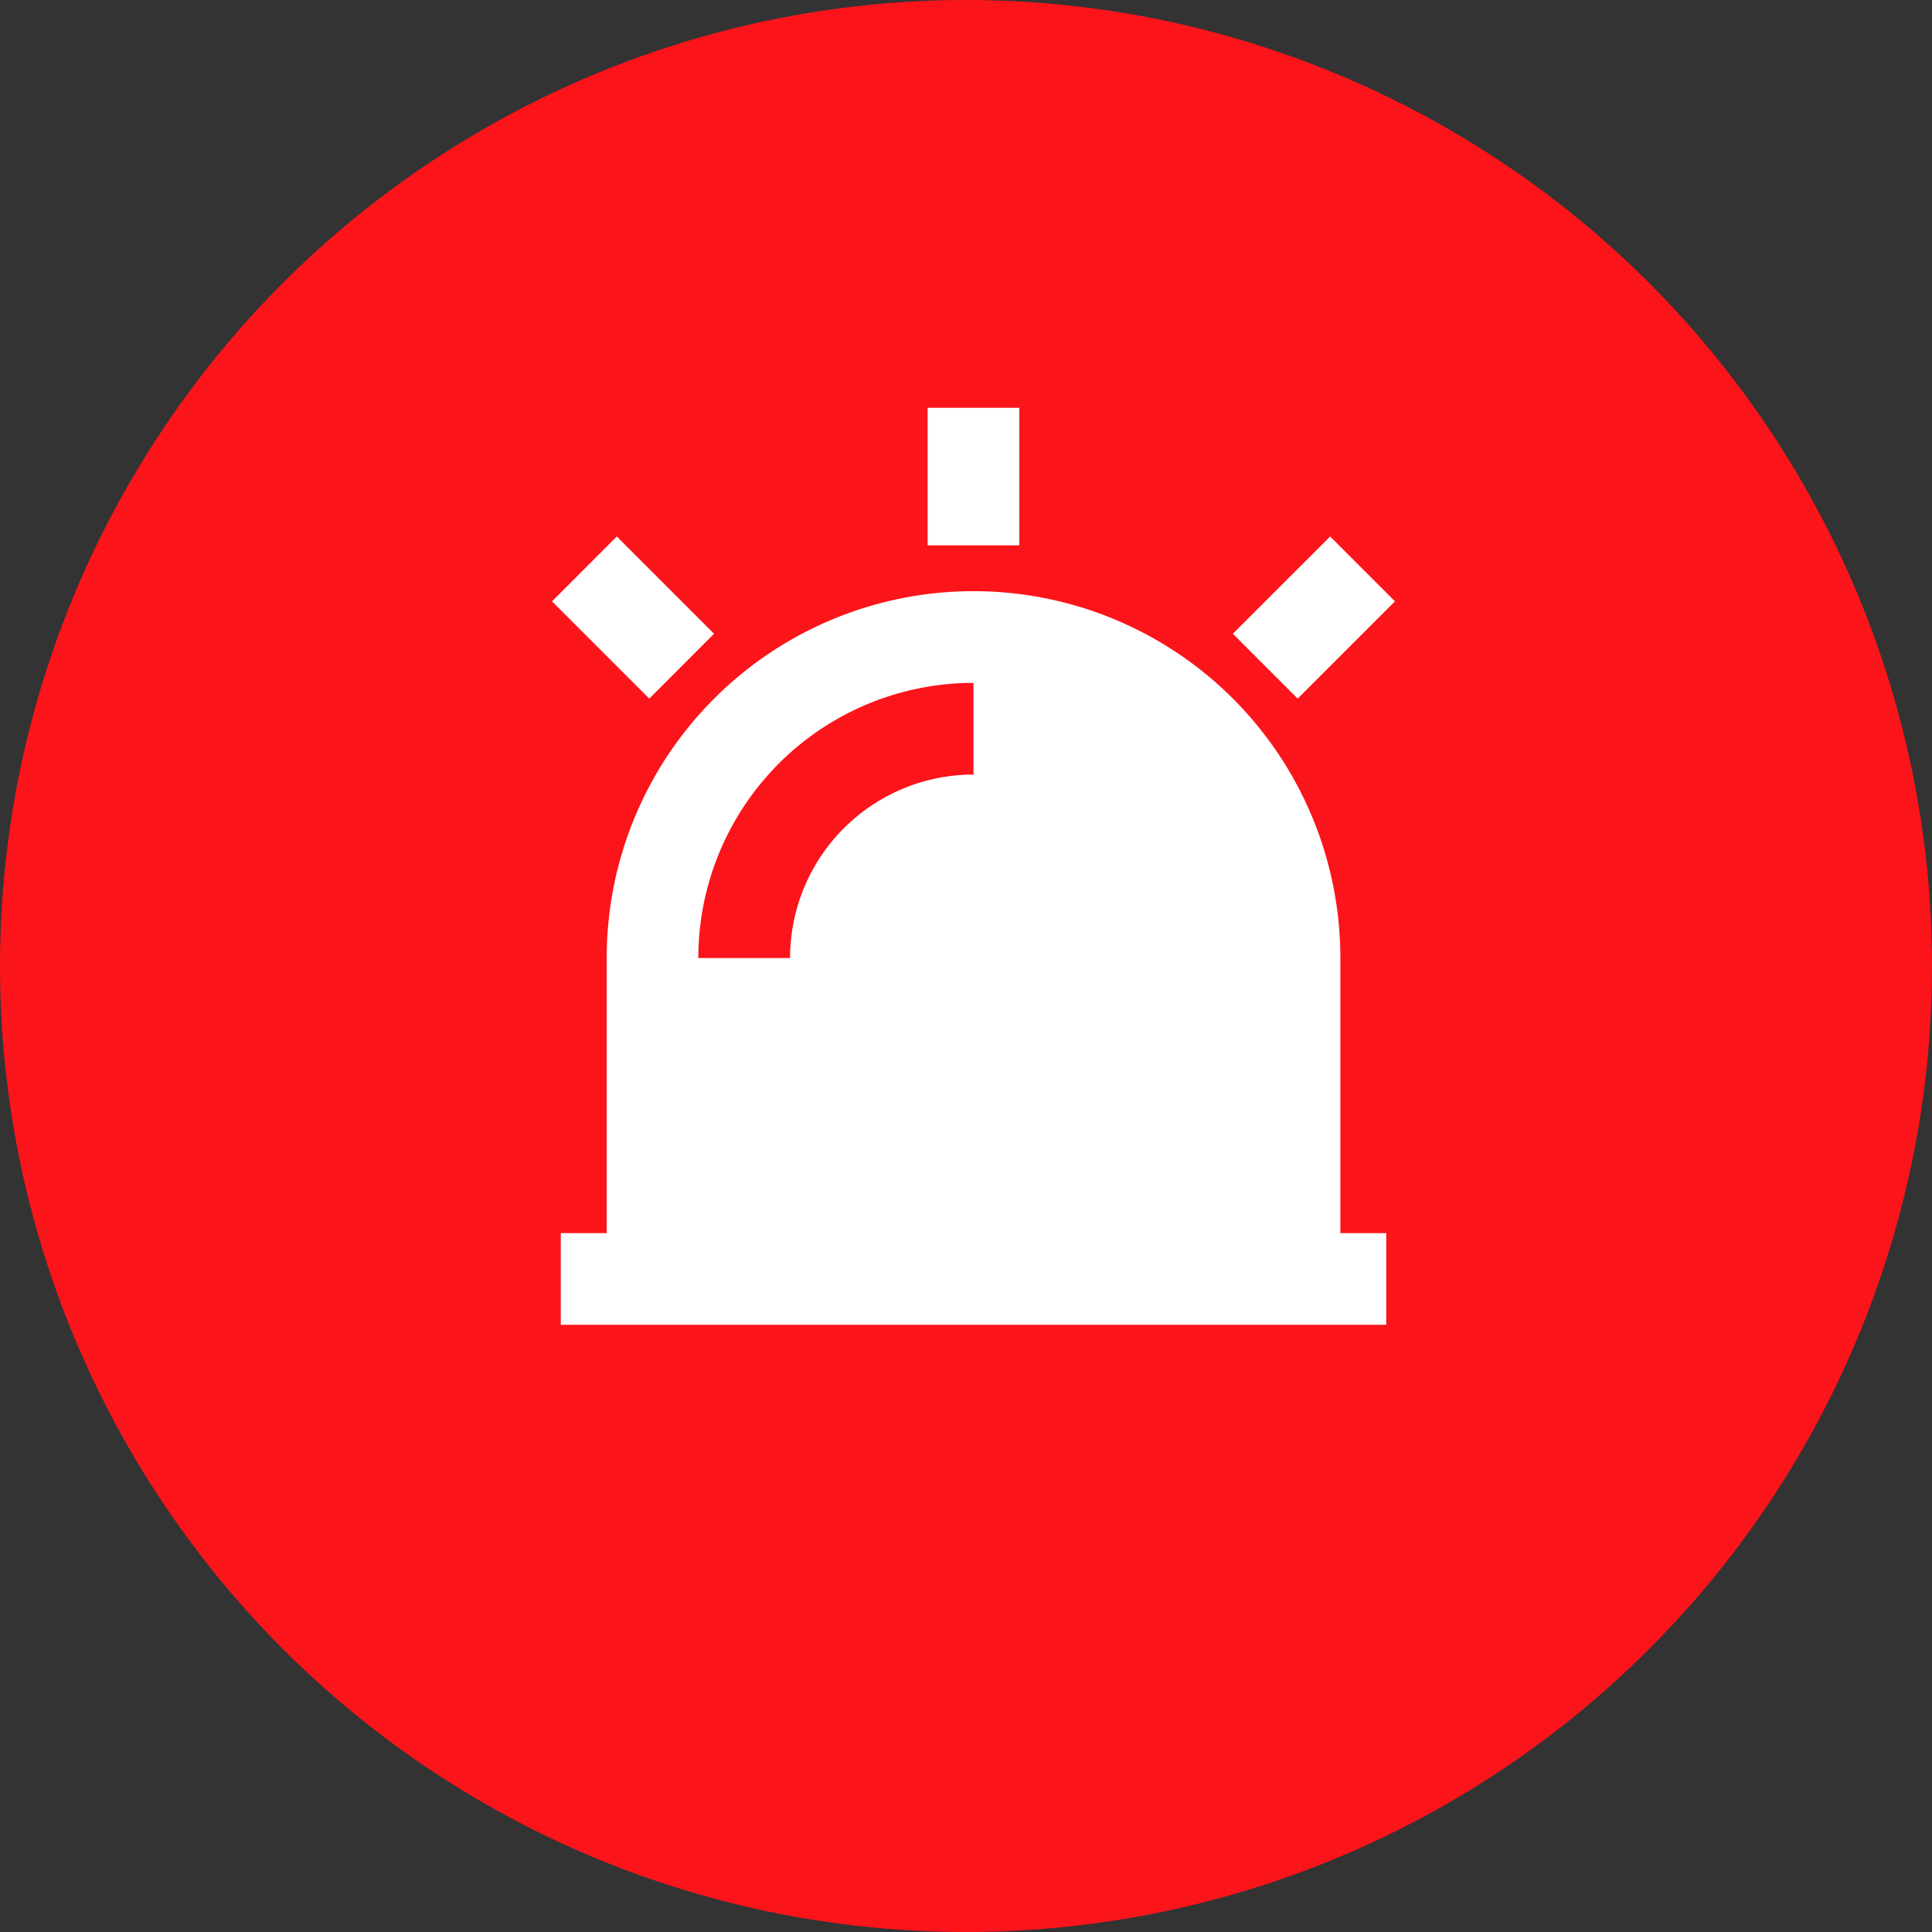
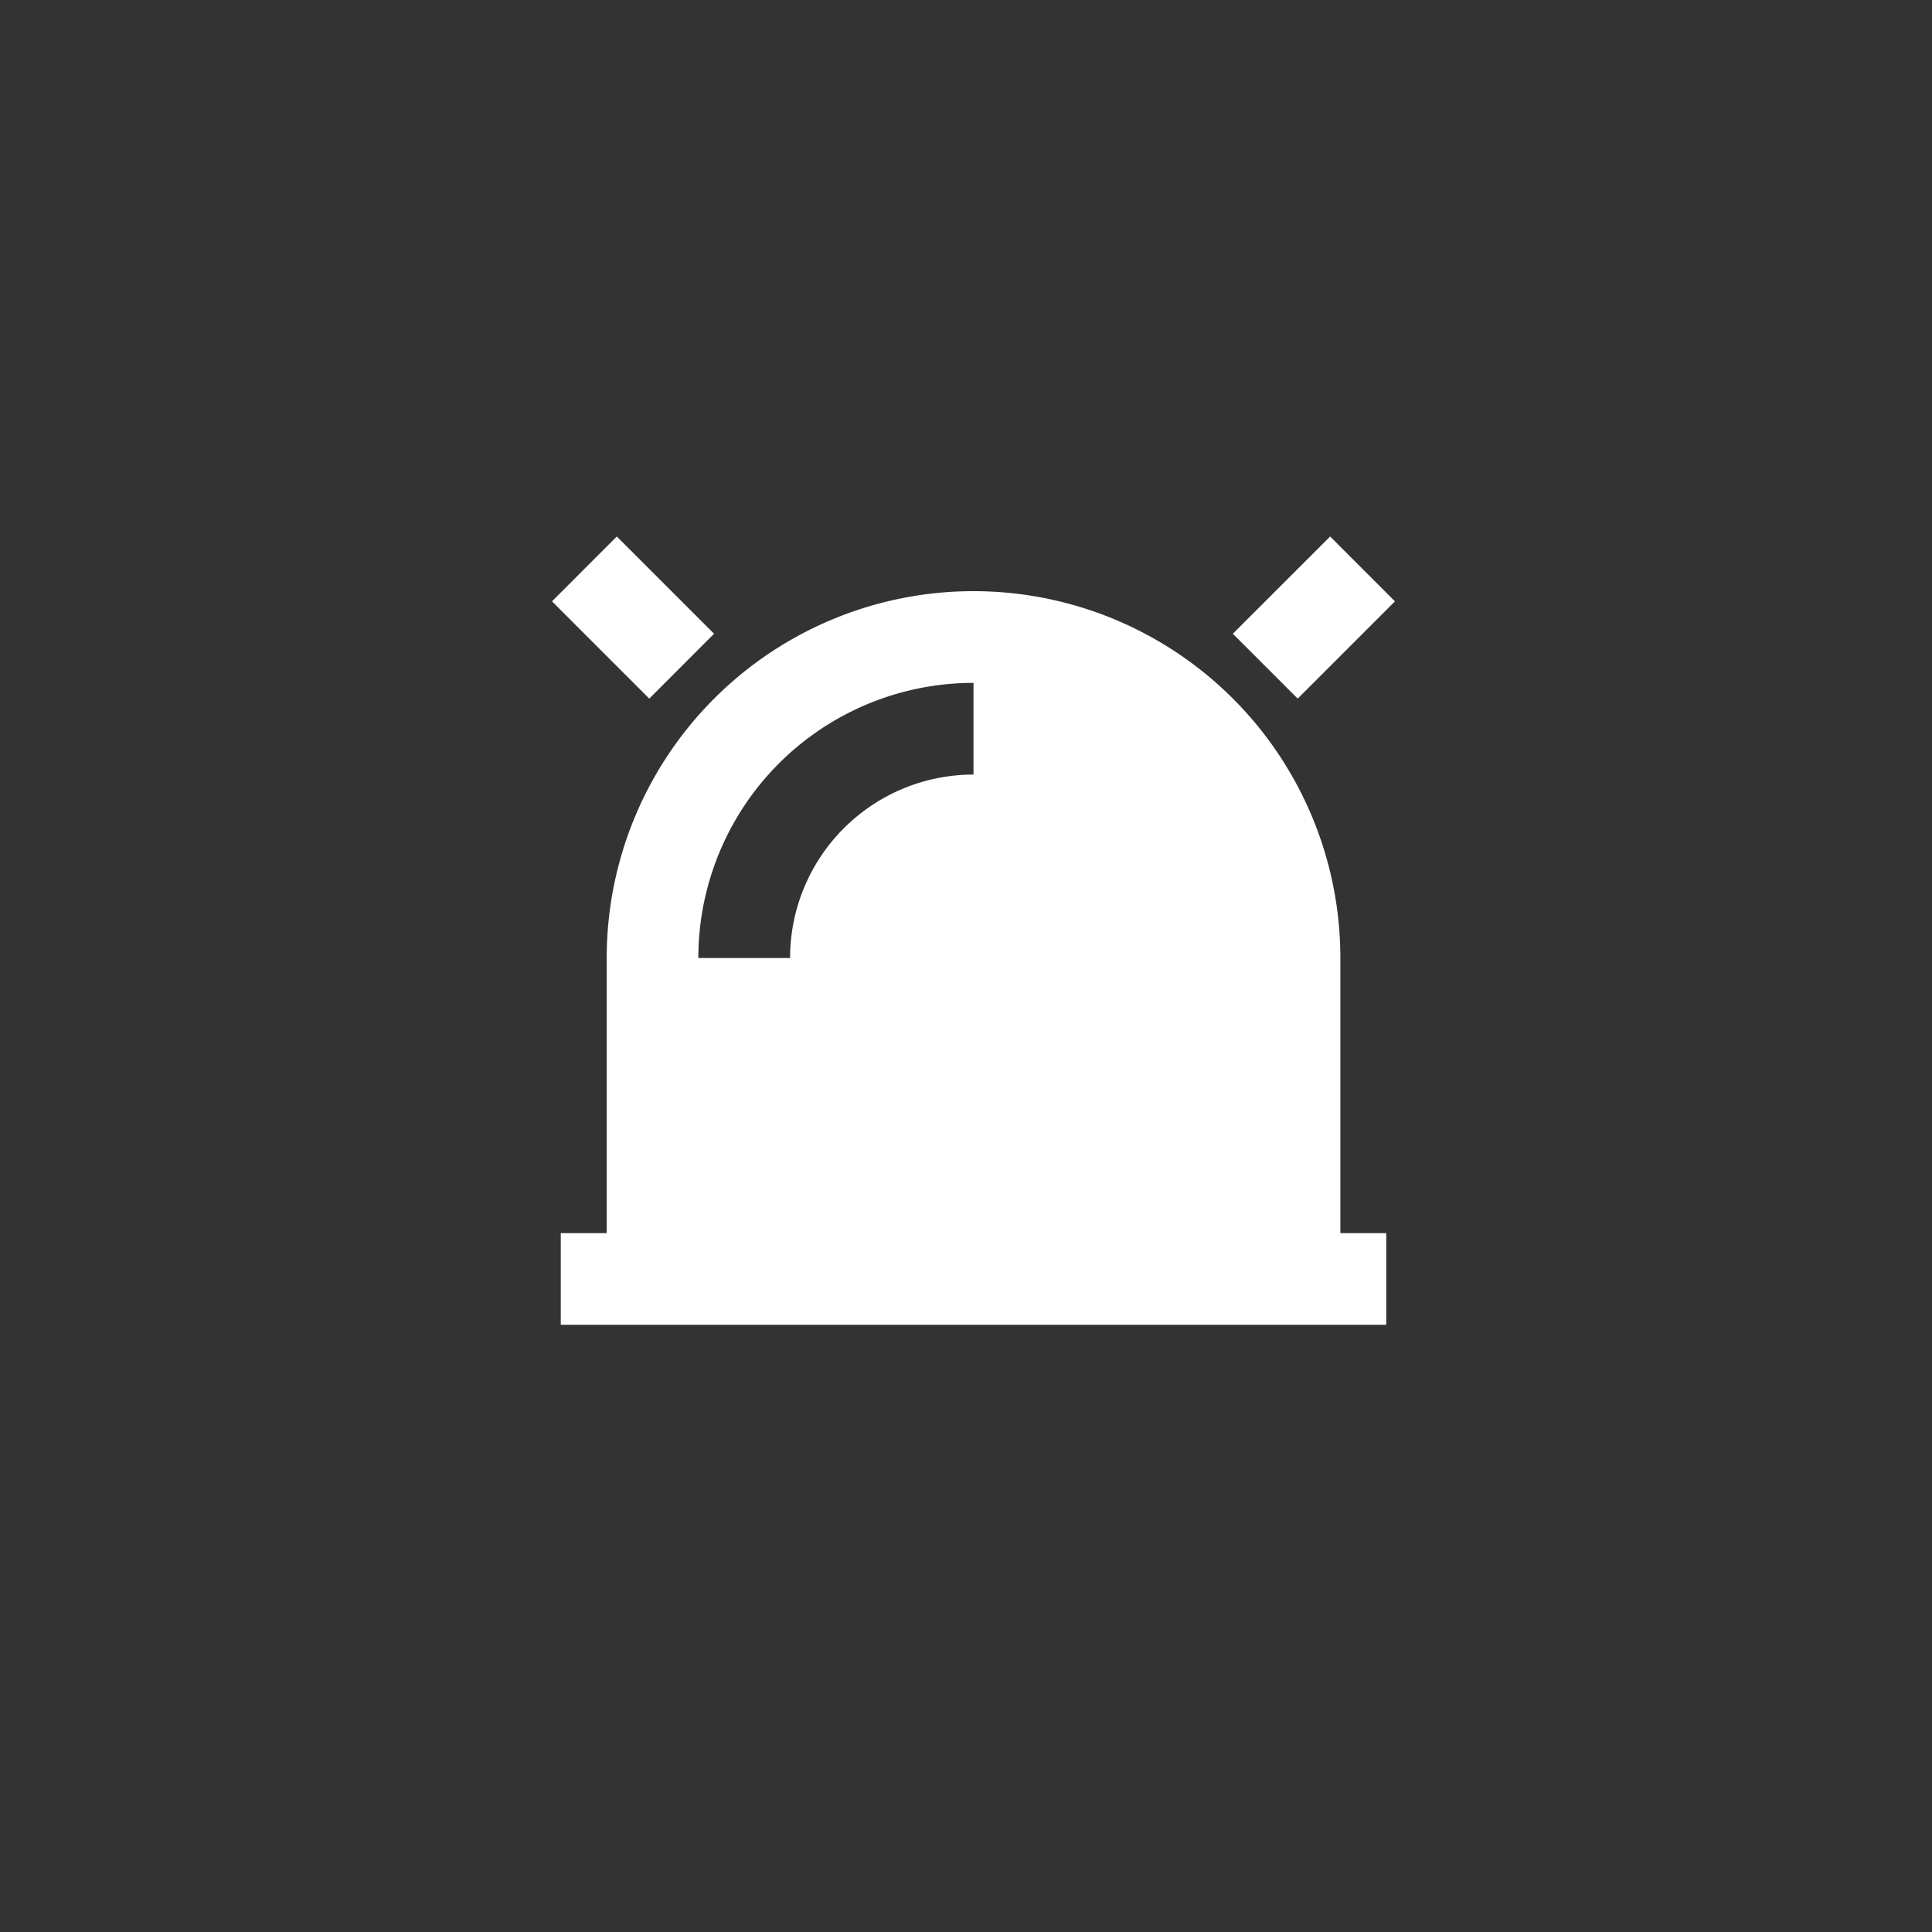
<svg xmlns="http://www.w3.org/2000/svg" width="35" height="35" viewBox="0 0 35 35">
  <rect x="0" y="0" width="35" height="35" fill="#333333" stroke="none" />
  <g id="Group_3150" data-name="Group 3150" transform="translate(-1248 -638)">
-     <circle id="Ellipse_141" data-name="Ellipse 141" cx="17.5" cy="17.5" r="17.5" transform="translate(1248 638)" fill="#fc141b" />
-     <path id="alarm-warning-fill" d="M3.8,16.952V11.968a6.645,6.645,0,0,1,13.291,0v4.984h.831v1.661H2.968V16.952ZM5.46,11.968H7.122a3.323,3.323,0,0,1,3.323-3.323V6.984A4.984,4.984,0,0,0,5.46,11.968ZM9.614,2h1.661V4.492H9.614Zm7.292,2.332L18.08,5.507,16.318,7.269,15.143,6.094ZM2.809,5.507,3.983,4.332,5.745,6.094,4.571,7.269Z" transform="translate(1255.191 643.387)" fill="#fff" />
+     <path id="alarm-warning-fill" d="M3.8,16.952V11.968a6.645,6.645,0,0,1,13.291,0v4.984h.831v1.661H2.968V16.952ZM5.46,11.968H7.122a3.323,3.323,0,0,1,3.323-3.323V6.984A4.984,4.984,0,0,0,5.46,11.968ZM9.614,2V4.492H9.614Zm7.292,2.332L18.08,5.507,16.318,7.269,15.143,6.094ZM2.809,5.507,3.983,4.332,5.745,6.094,4.571,7.269Z" transform="translate(1255.191 643.387)" fill="#fff" />
  </g>
</svg>